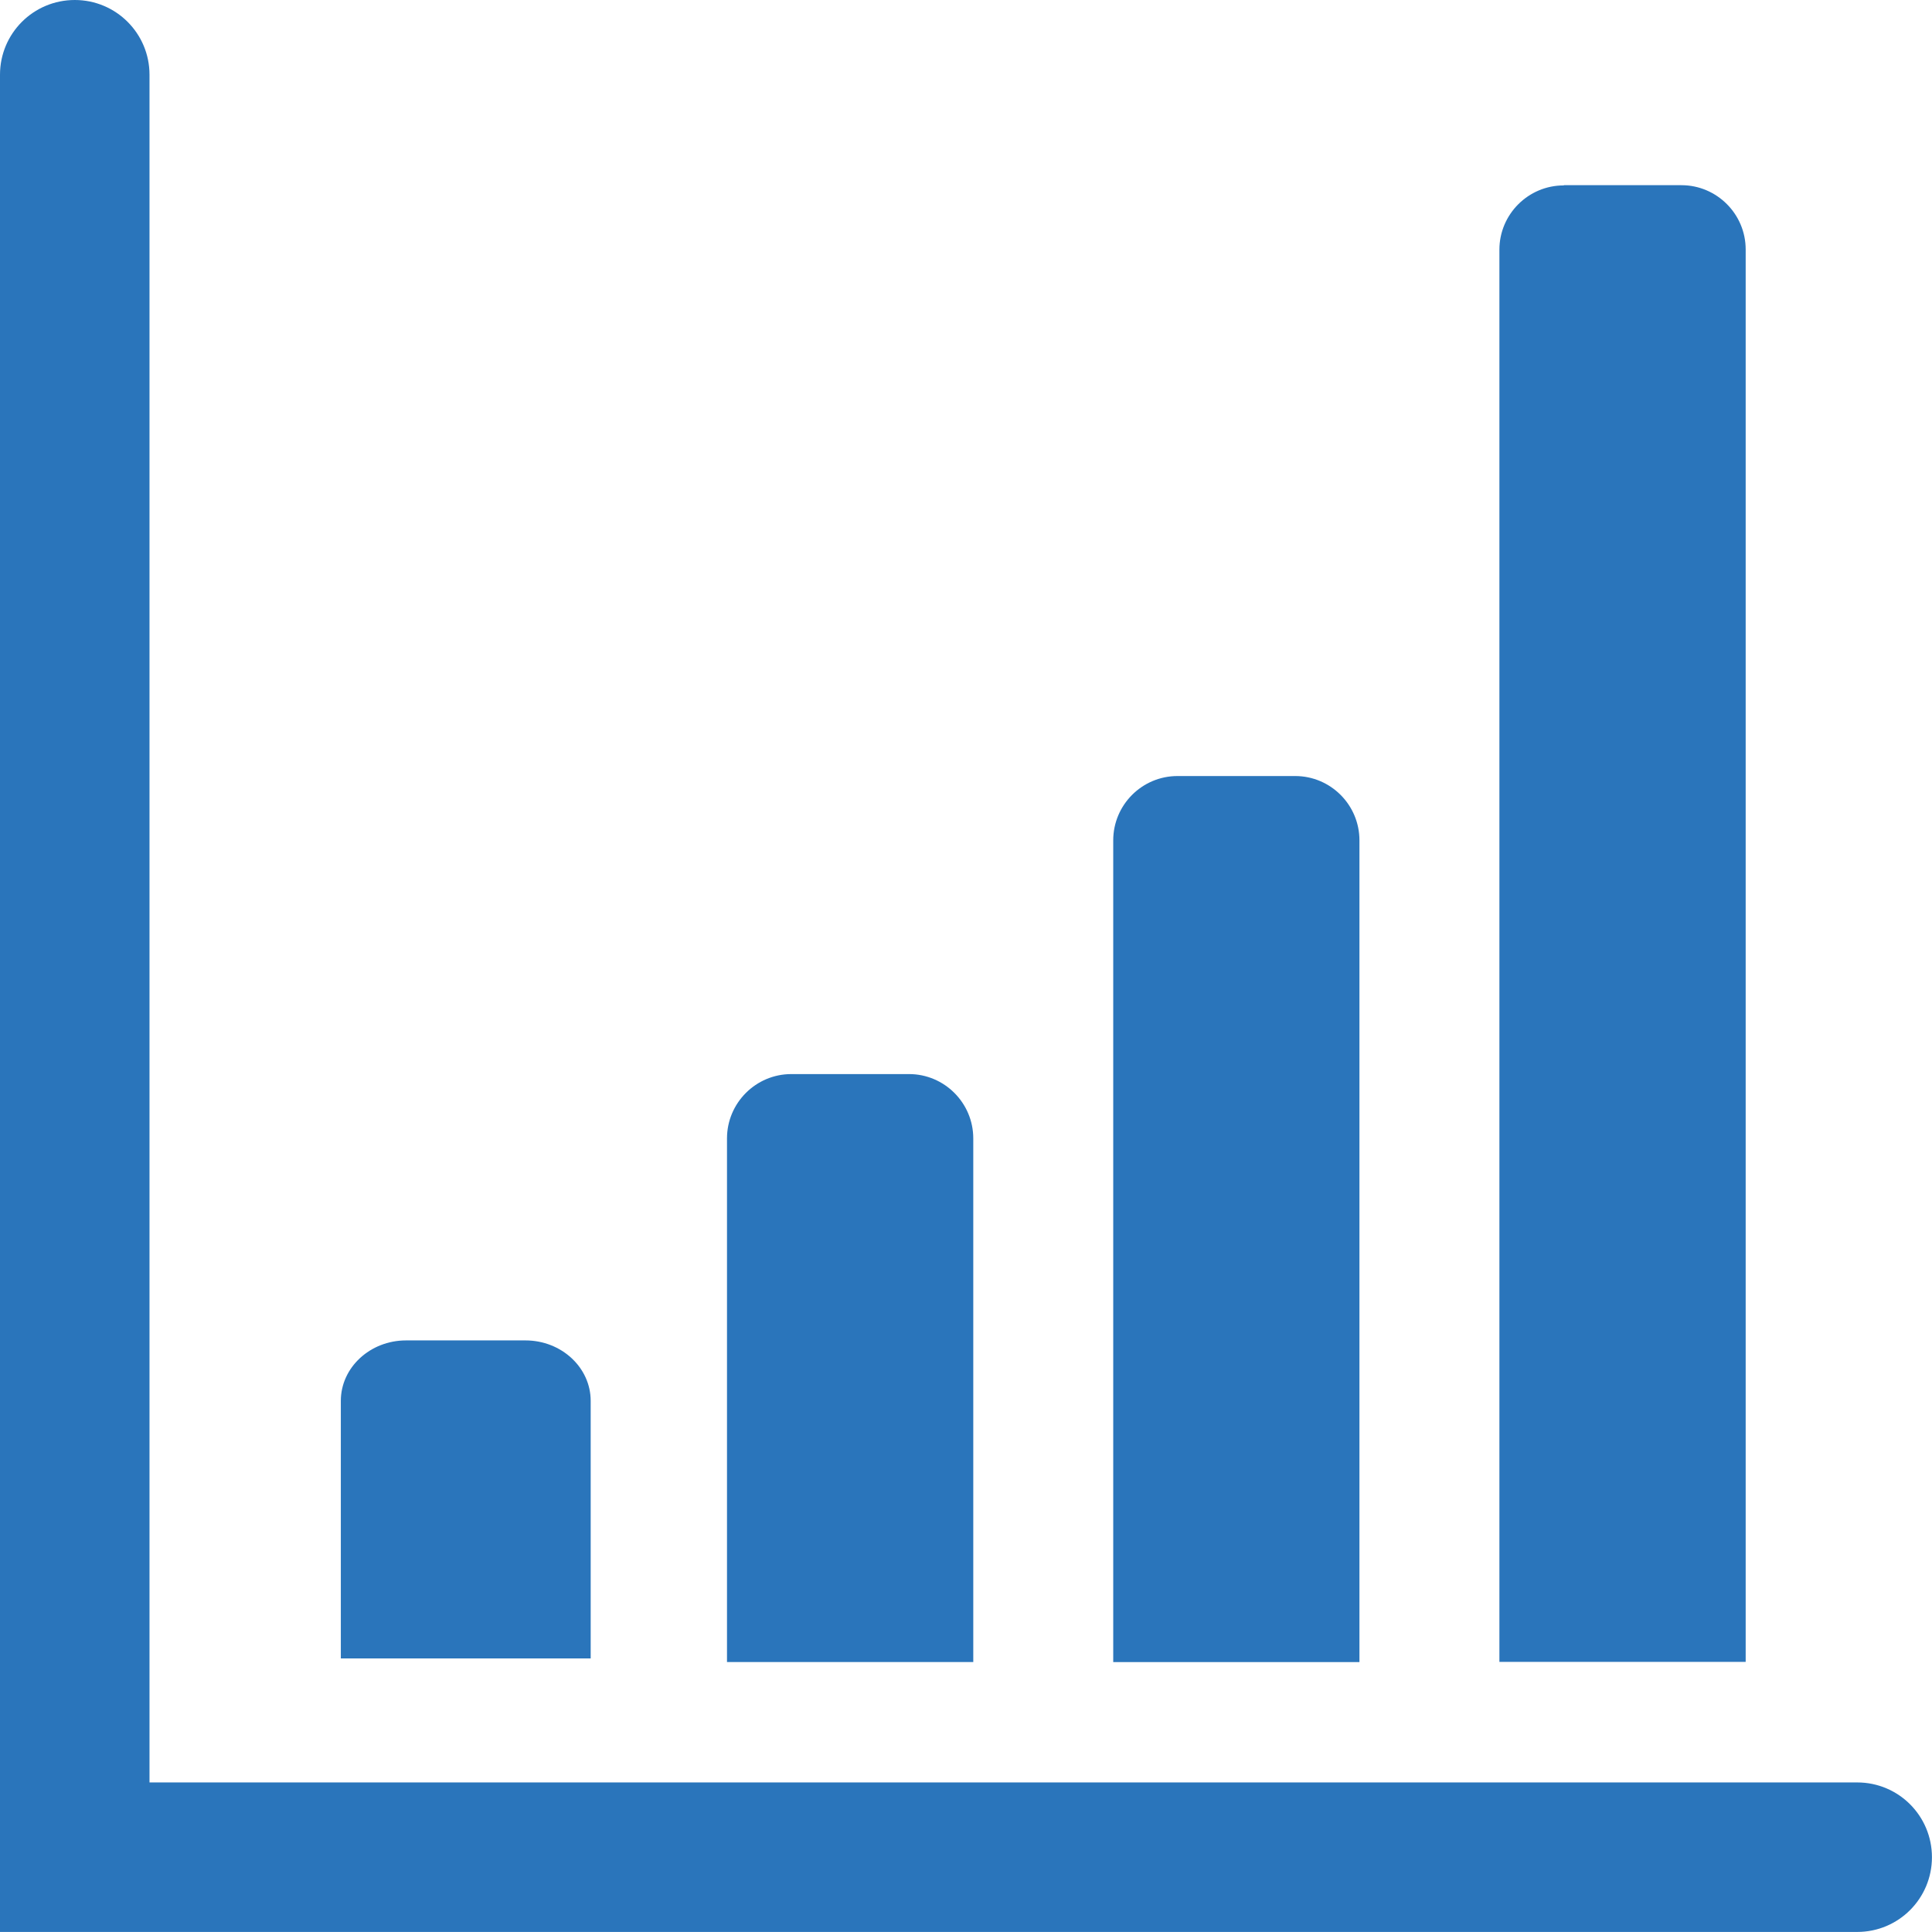
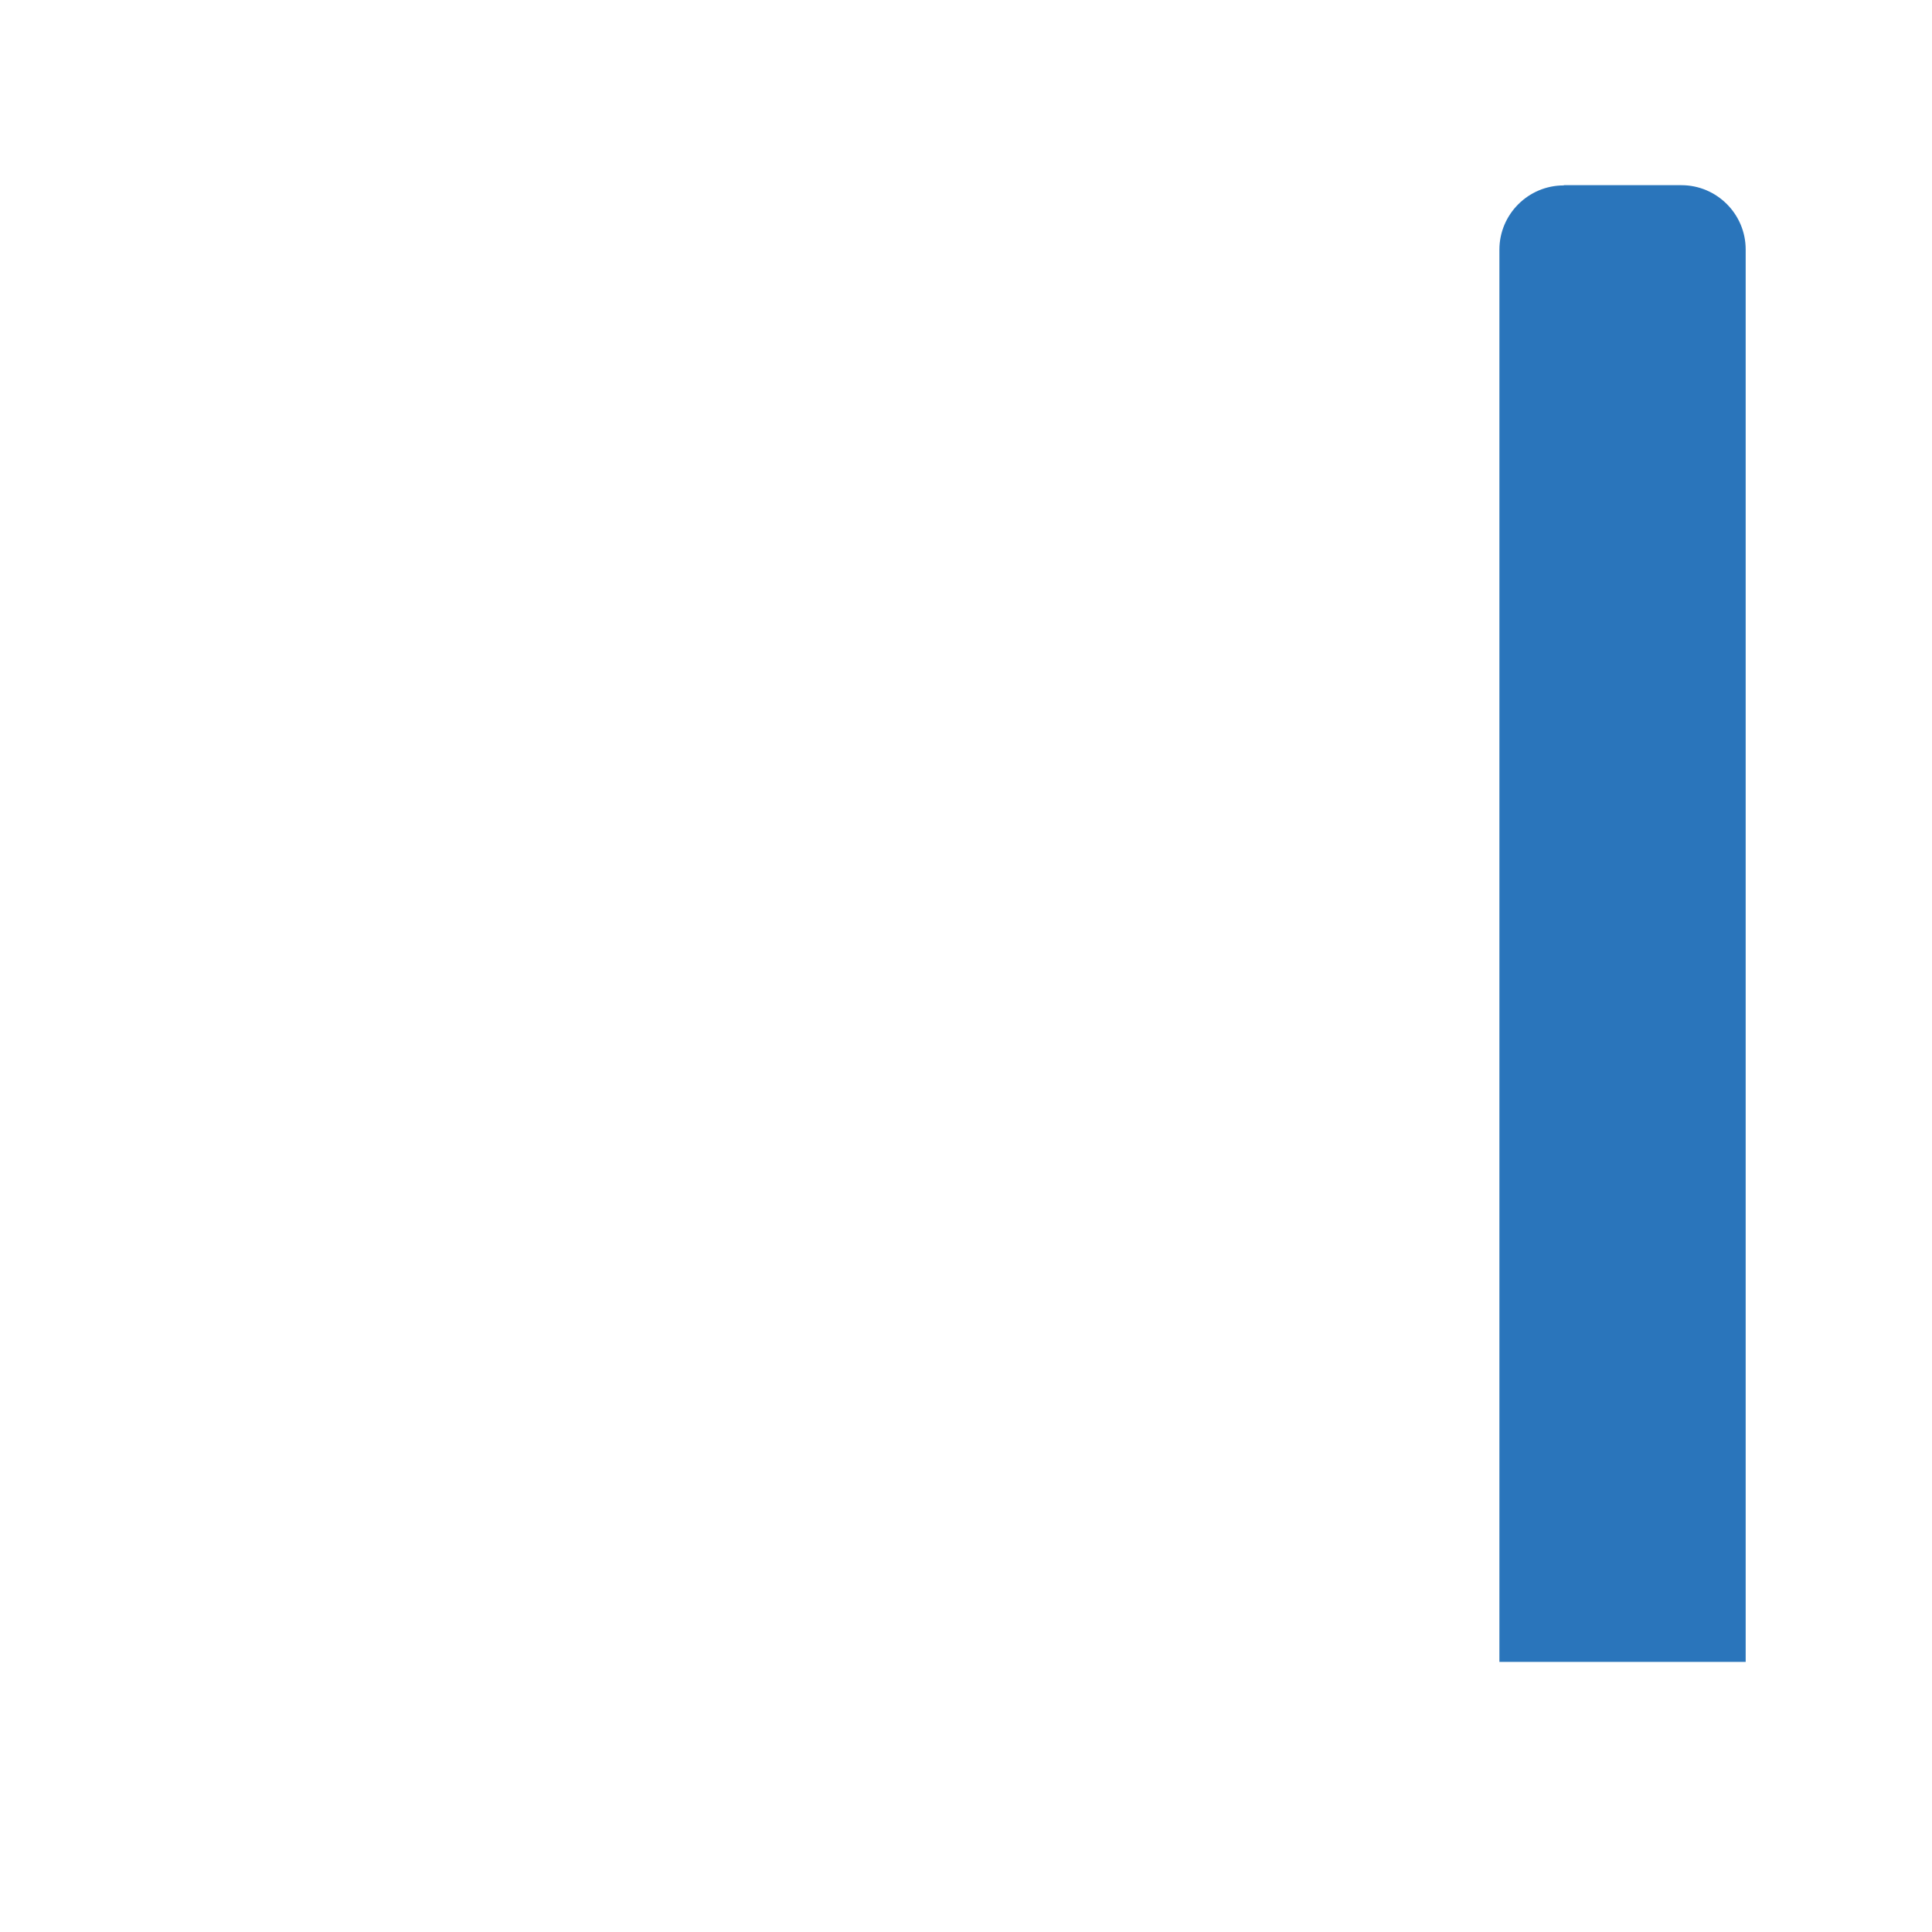
<svg xmlns="http://www.w3.org/2000/svg" width="34" height="34" viewBox="0 0 34 34" fill="none">
  <g id="Group 5">
-     <path id="Vector" d="M2.631 31.368V1.315C2.631 0.588 2.043 0 1.316 0C0.588 0 0 0.588 0 1.315V33.999H32.684C33.412 33.999 33.999 33.411 33.999 32.684C33.999 31.956 33.412 31.368 32.684 31.368H2.631Z" fill="#2A75BB" />
-     <path id="Vector_2" d="M13.93 18.902H15.997C16.62 18.902 17.128 19.41 17.128 20.034V29.249H12.794V20.034C12.794 19.41 13.302 18.902 13.926 18.902H13.93Z" fill="#2A75BB" />
-     <path id="Vector_3" d="M7.15 23.589H9.247C9.88 23.589 10.395 24.066 10.395 24.653V29.186H5.998V24.653C5.998 24.066 6.513 23.589 7.146 23.589H7.15Z" fill="#2A75BB" />
    <path id="Vector_4" d="M27.523 3.259H29.59C30.213 3.259 30.721 3.767 30.721 4.39V29.246H26.387V4.394C26.387 3.771 26.895 3.263 27.519 3.263L27.523 3.259Z" fill="#2A75BB" />
-     <path id="Vector_5" d="M20.726 13.657H22.793C23.417 13.657 23.924 14.165 23.924 14.789V29.25H19.591V14.789C19.591 14.165 20.098 13.657 20.722 13.657H20.726Z" fill="#2A75BB" />
  </g>
</svg>